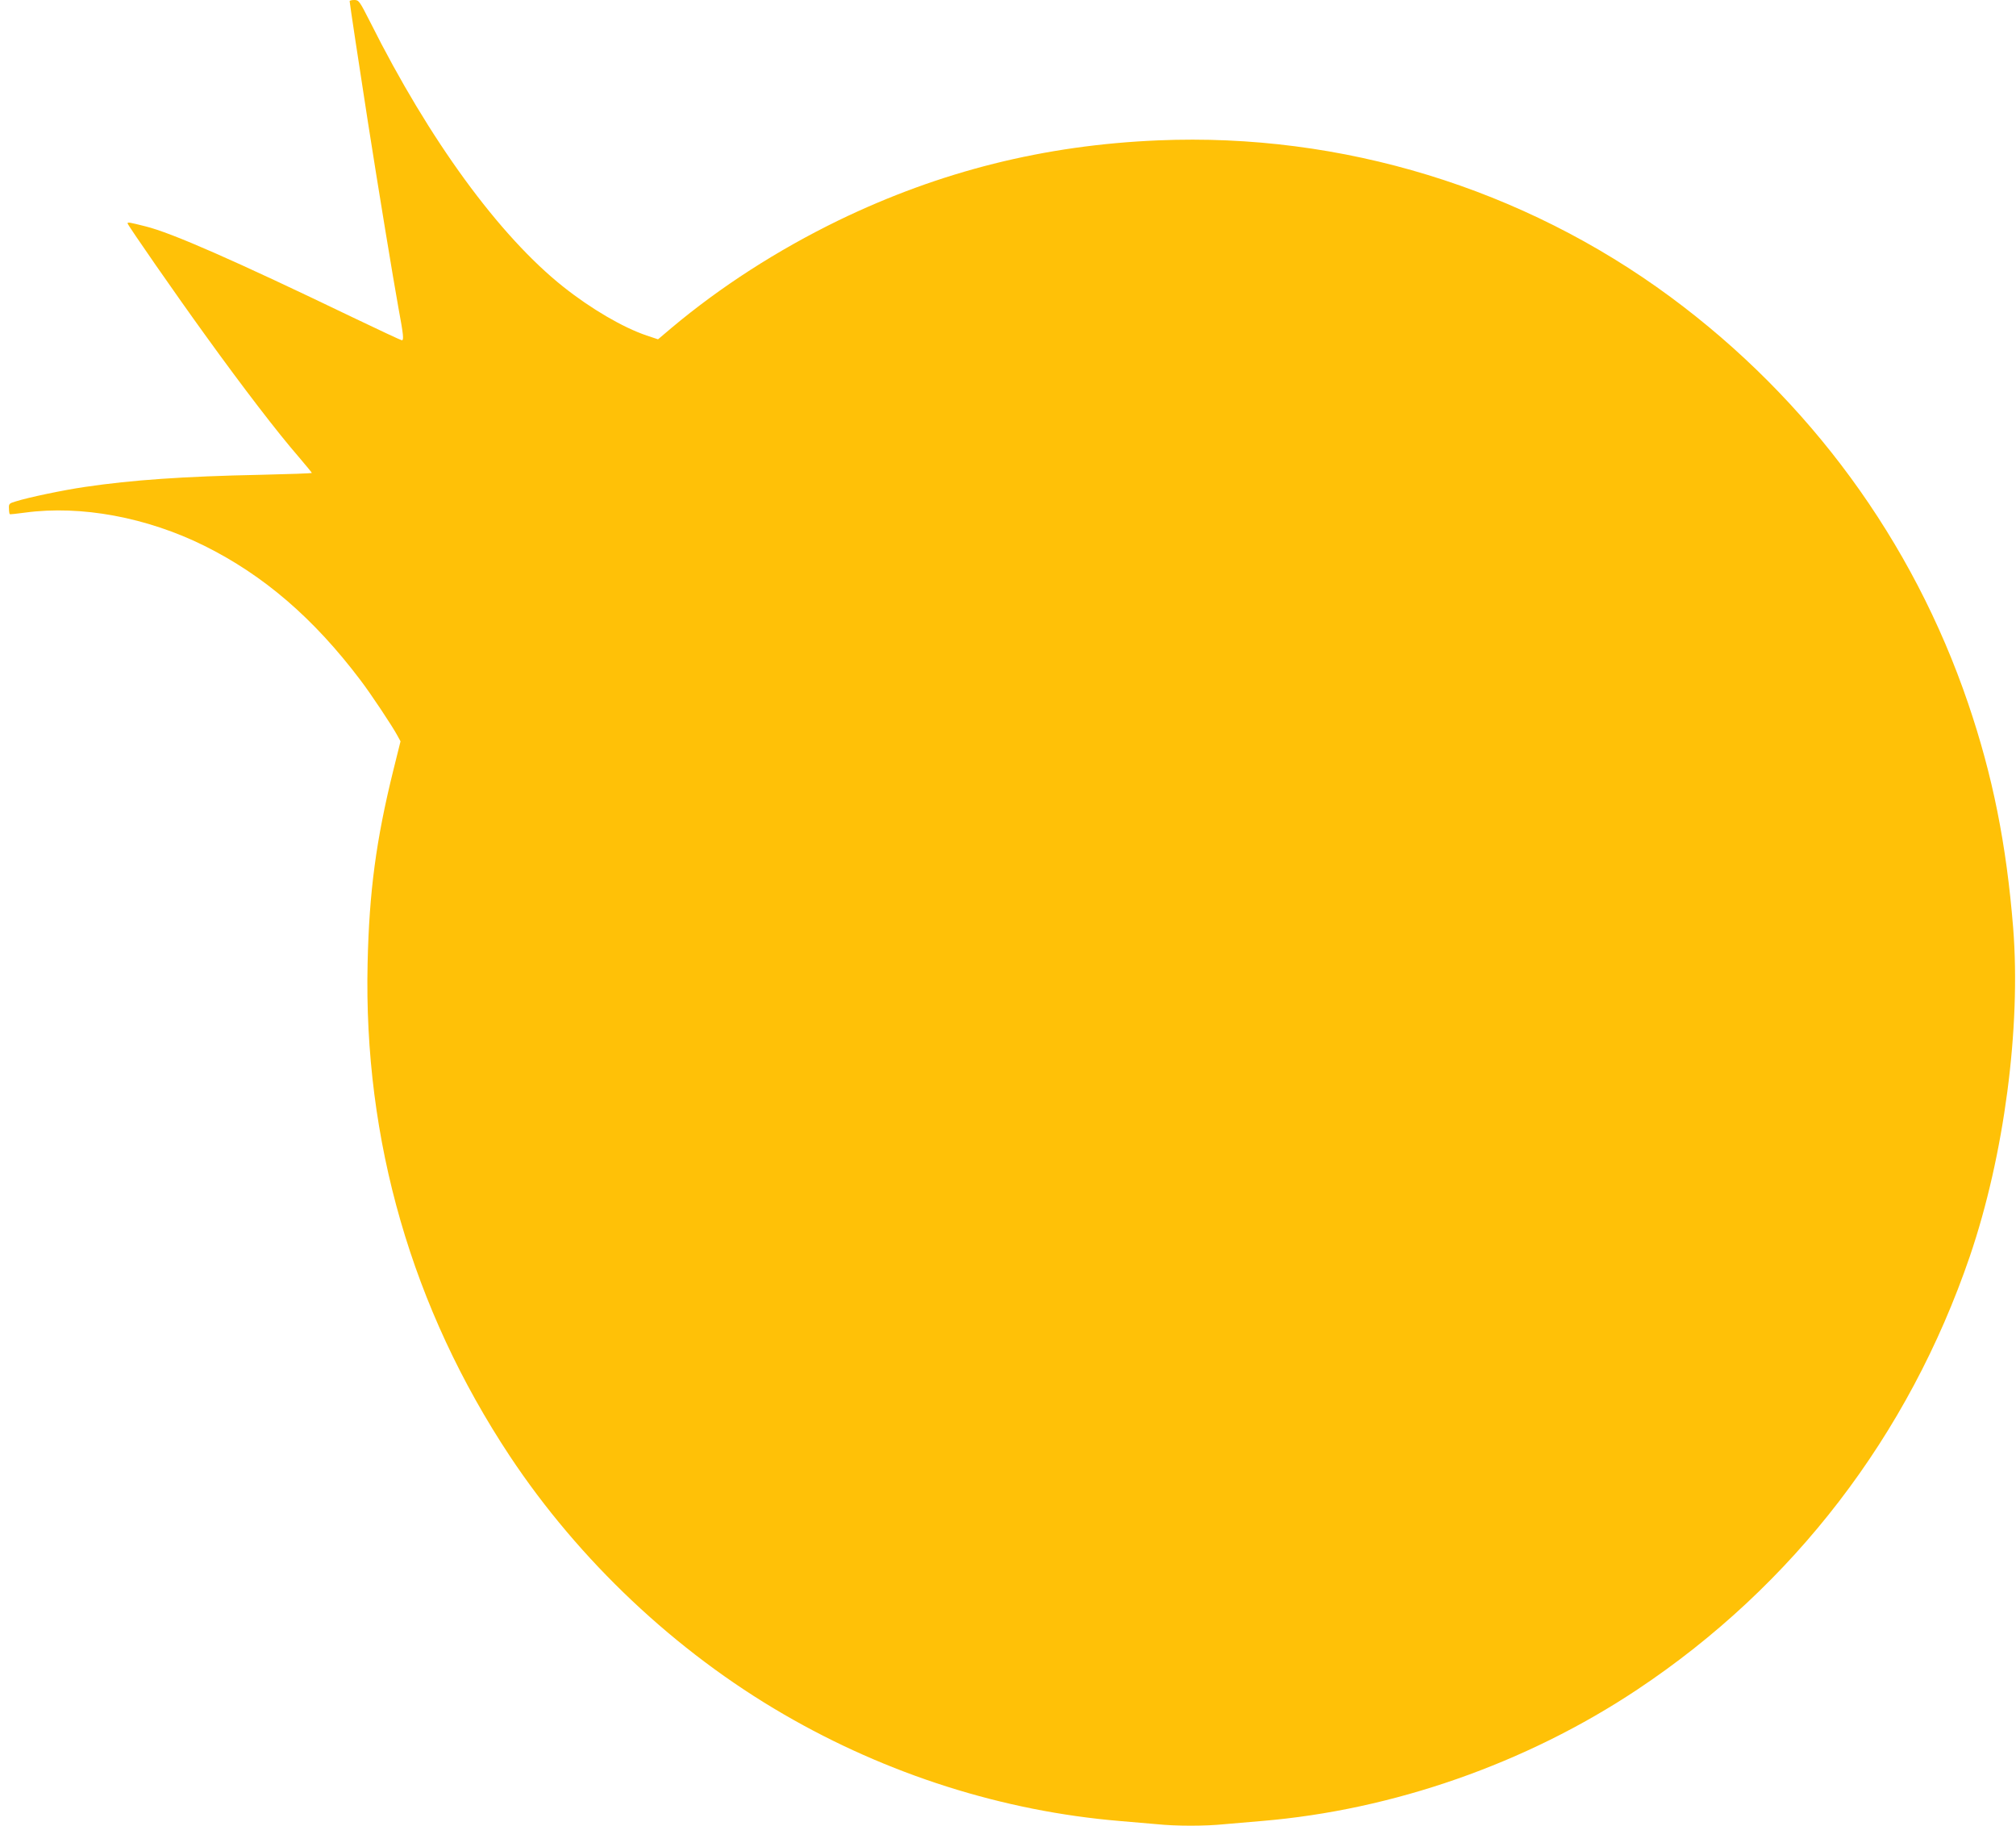
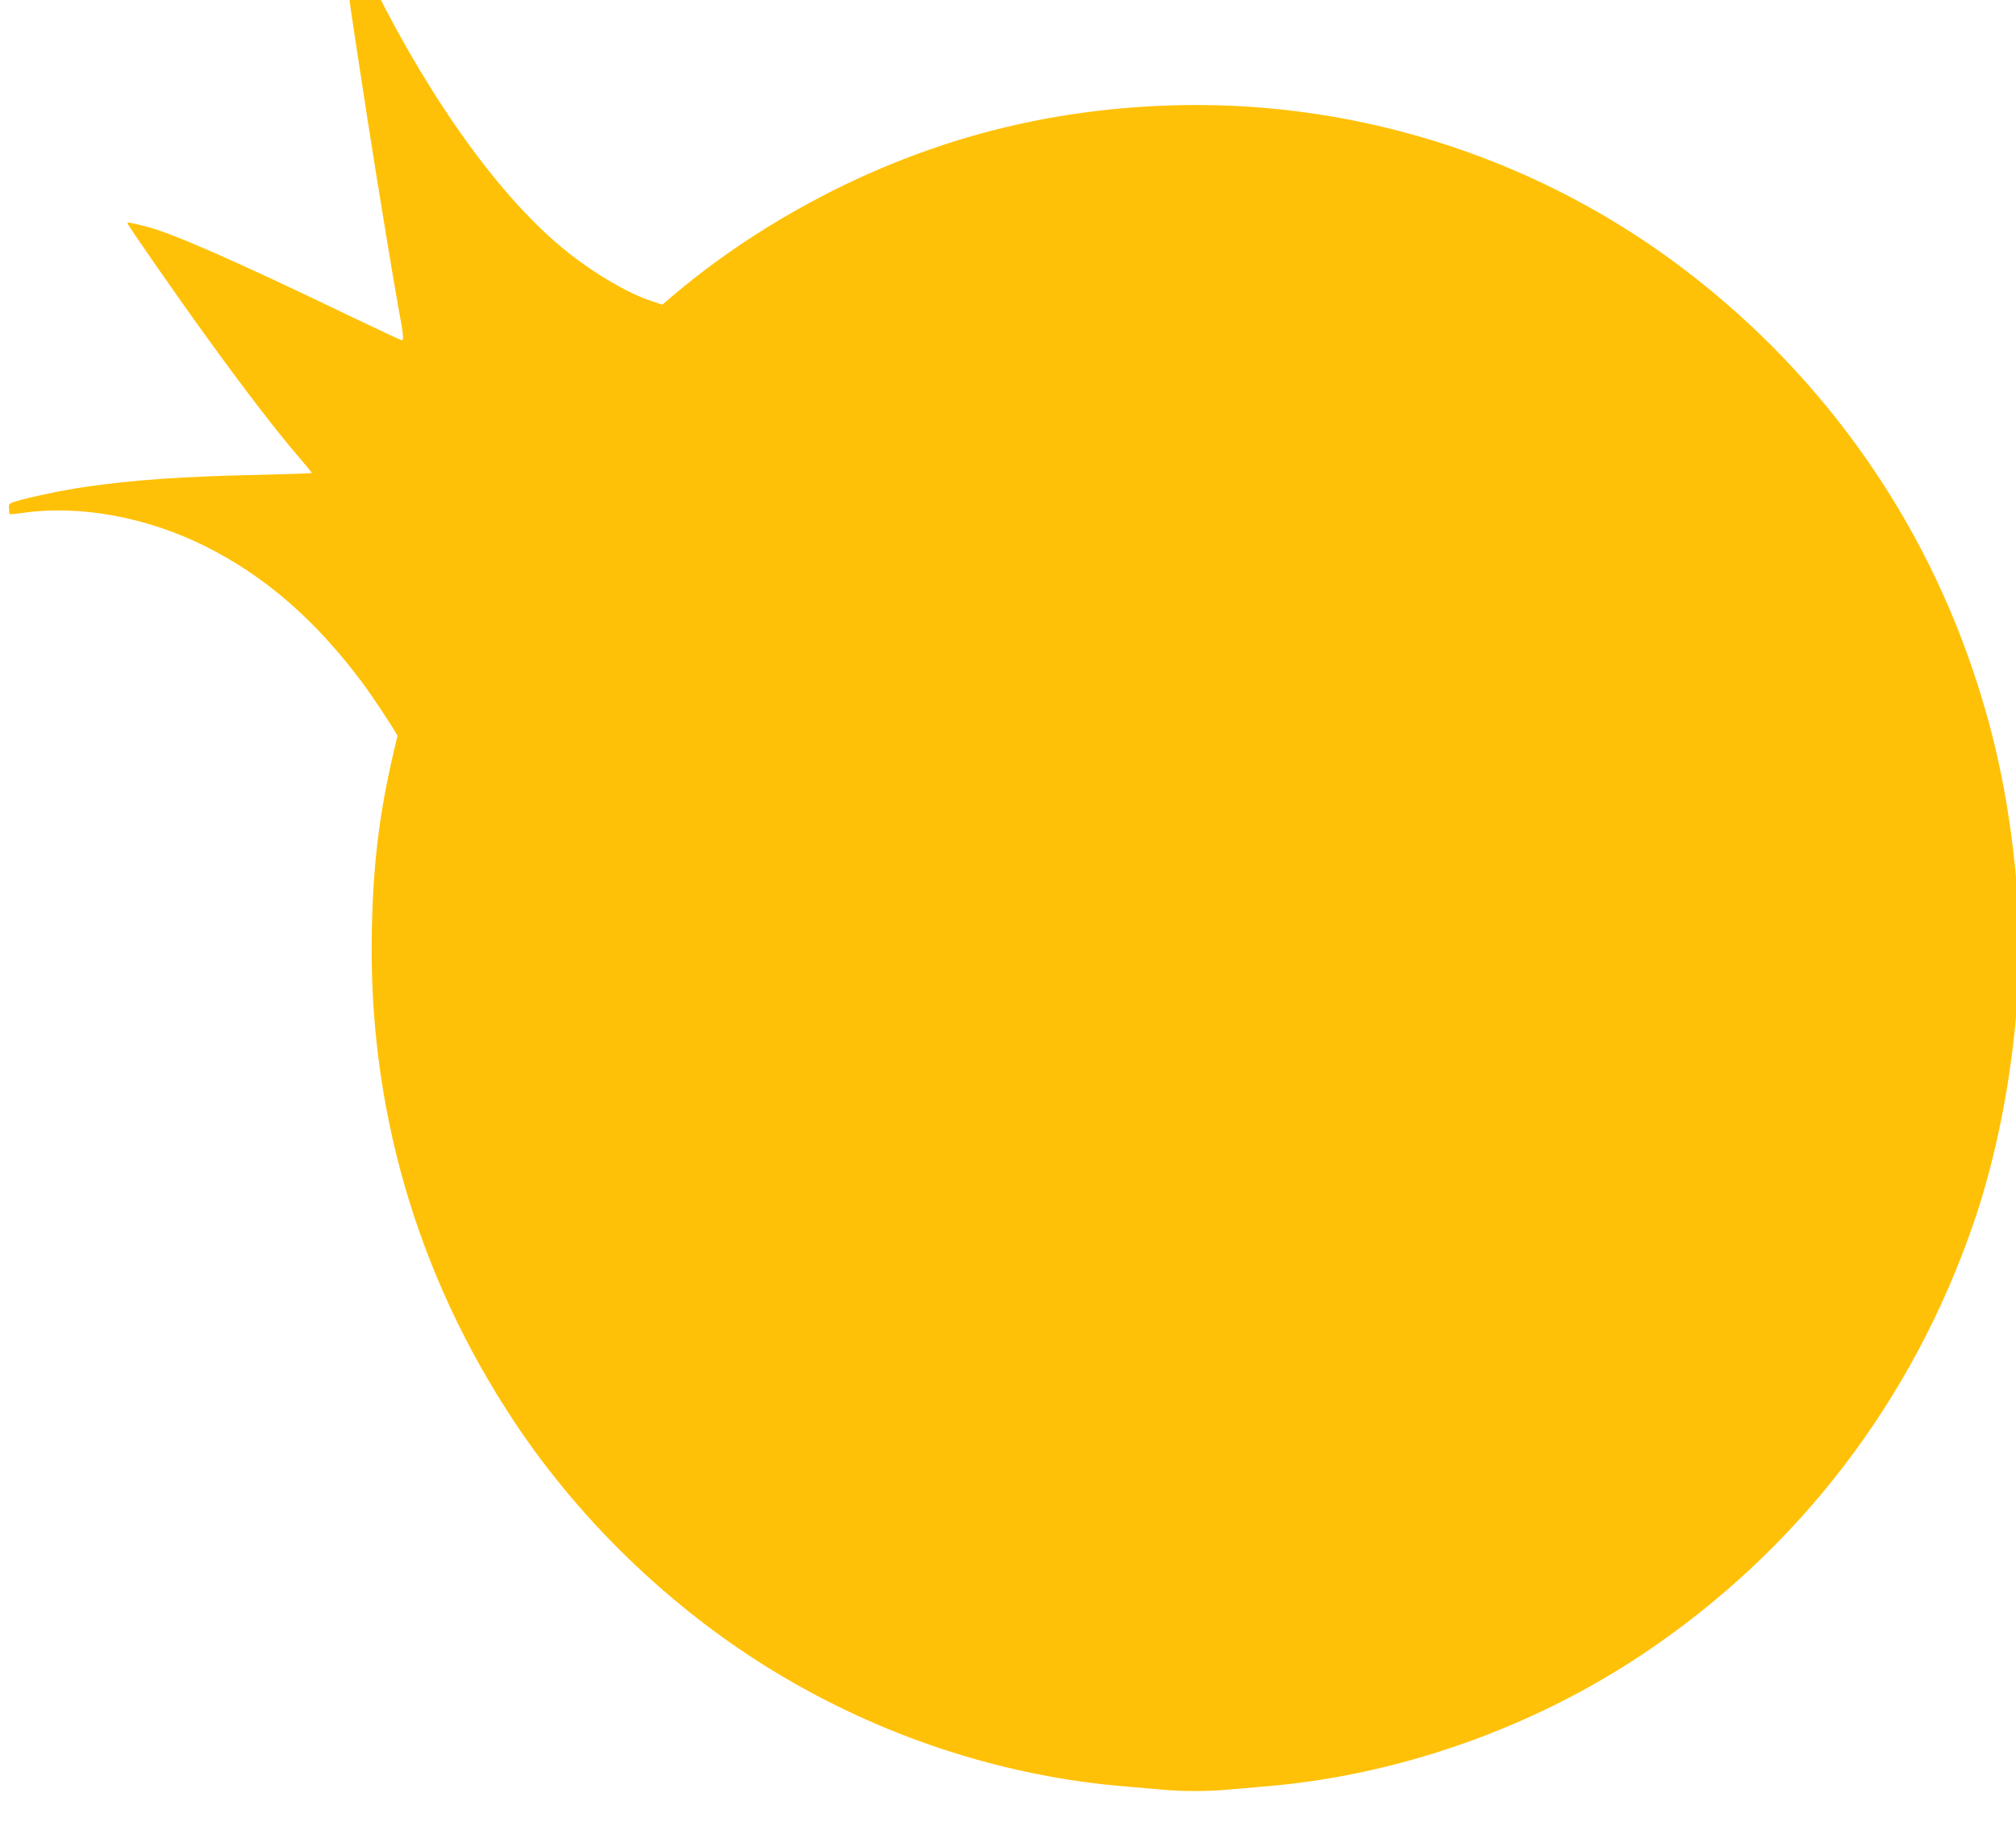
<svg xmlns="http://www.w3.org/2000/svg" version="1.0" width="1280pt" height="1159pt" viewBox="0 0 1280 1159" preserveAspectRatio="xMidYMid meet">
  <g transform="translate(0,1159) scale(0.1,-0.1)" fill="#ffc107" stroke="none">
-     <path d="M2220 11582 c0 -10 60 -408 116 -767 65 -416 160 -993 194 -1181 32 -172 35 -204 21 -204 -5 0 -146 66 -313 146 -750 361 -1148 536 -1314 577 -103 26 -114 28 -114 19 0 -10 308 -454 495 -712 238 -330 458 -617 592 -771 45 -53 83 -99 83 -101 0 -3 -145 -8 -322 -12 -494 -10 -819 -33 -1118 -77 -137 -20 -358 -66 -440 -92 -42 -12 -45 -16 -43 -46 0 -18 3 -34 5 -35 1 -2 46 3 98 10 354 48 773 -30 1138 -211 376 -187 693 -459 990 -852 65 -85 204 -294 236 -354 l19 -35 -46 -185 c-109 -441 -153 -770 -163 -1224 -26 -1125 282 -2191 904 -3130 439 -661 1051 -1239 1737 -1637 659 -383 1394 -616 2135 -678 74 -6 179 -15 233 -20 125 -13 309 -13 434 0 54 5 159 14 233 20 833 69 1680 365 2385 834 991 659 1723 1612 2112 2751 218 639 325 1453 275 2085 -43 532 -130 967 -286 1425 -351 1032 -1007 1928 -1890 2580 -935 690 -2087 1043 -3251 994 -724 -30 -1386 -196 -2031 -508 -390 -190 -750 -422 -1061 -683 l-85 -72 -72 24 c-151 51 -354 170 -529 309 -408 324 -852 933 -1226 1680 -68 134 -73 141 -101 141 -17 0 -30 -3 -30 -8z" />
+     <path d="M2220 11582 c0 -10 60 -408 116 -767 65 -416 160 -993 194 -1181 32 -172 35 -204 21 -204 -5 0 -146 66 -313 146 -750 361 -1148 536 -1314 577 -103 26 -114 28 -114 19 0 -10 308 -454 495 -712 238 -330 458 -617 592 -771 45 -53 83 -99 83 -101 0 -3 -145 -8 -322 -12 -494 -10 -819 -33 -1118 -77 -137 -20 -358 -66 -440 -92 -42 -12 -45 -16 -43 -46 0 -18 3 -34 5 -35 1 -2 46 3 98 10 354 48 773 -30 1138 -211 376 -187 693 -459 990 -852 65 -85 204 -294 236 -354 c-109 -441 -153 -770 -163 -1224 -26 -1125 282 -2191 904 -3130 439 -661 1051 -1239 1737 -1637 659 -383 1394 -616 2135 -678 74 -6 179 -15 233 -20 125 -13 309 -13 434 0 54 5 159 14 233 20 833 69 1680 365 2385 834 991 659 1723 1612 2112 2751 218 639 325 1453 275 2085 -43 532 -130 967 -286 1425 -351 1032 -1007 1928 -1890 2580 -935 690 -2087 1043 -3251 994 -724 -30 -1386 -196 -2031 -508 -390 -190 -750 -422 -1061 -683 l-85 -72 -72 24 c-151 51 -354 170 -529 309 -408 324 -852 933 -1226 1680 -68 134 -73 141 -101 141 -17 0 -30 -3 -30 -8z" />
  </g>
</svg>